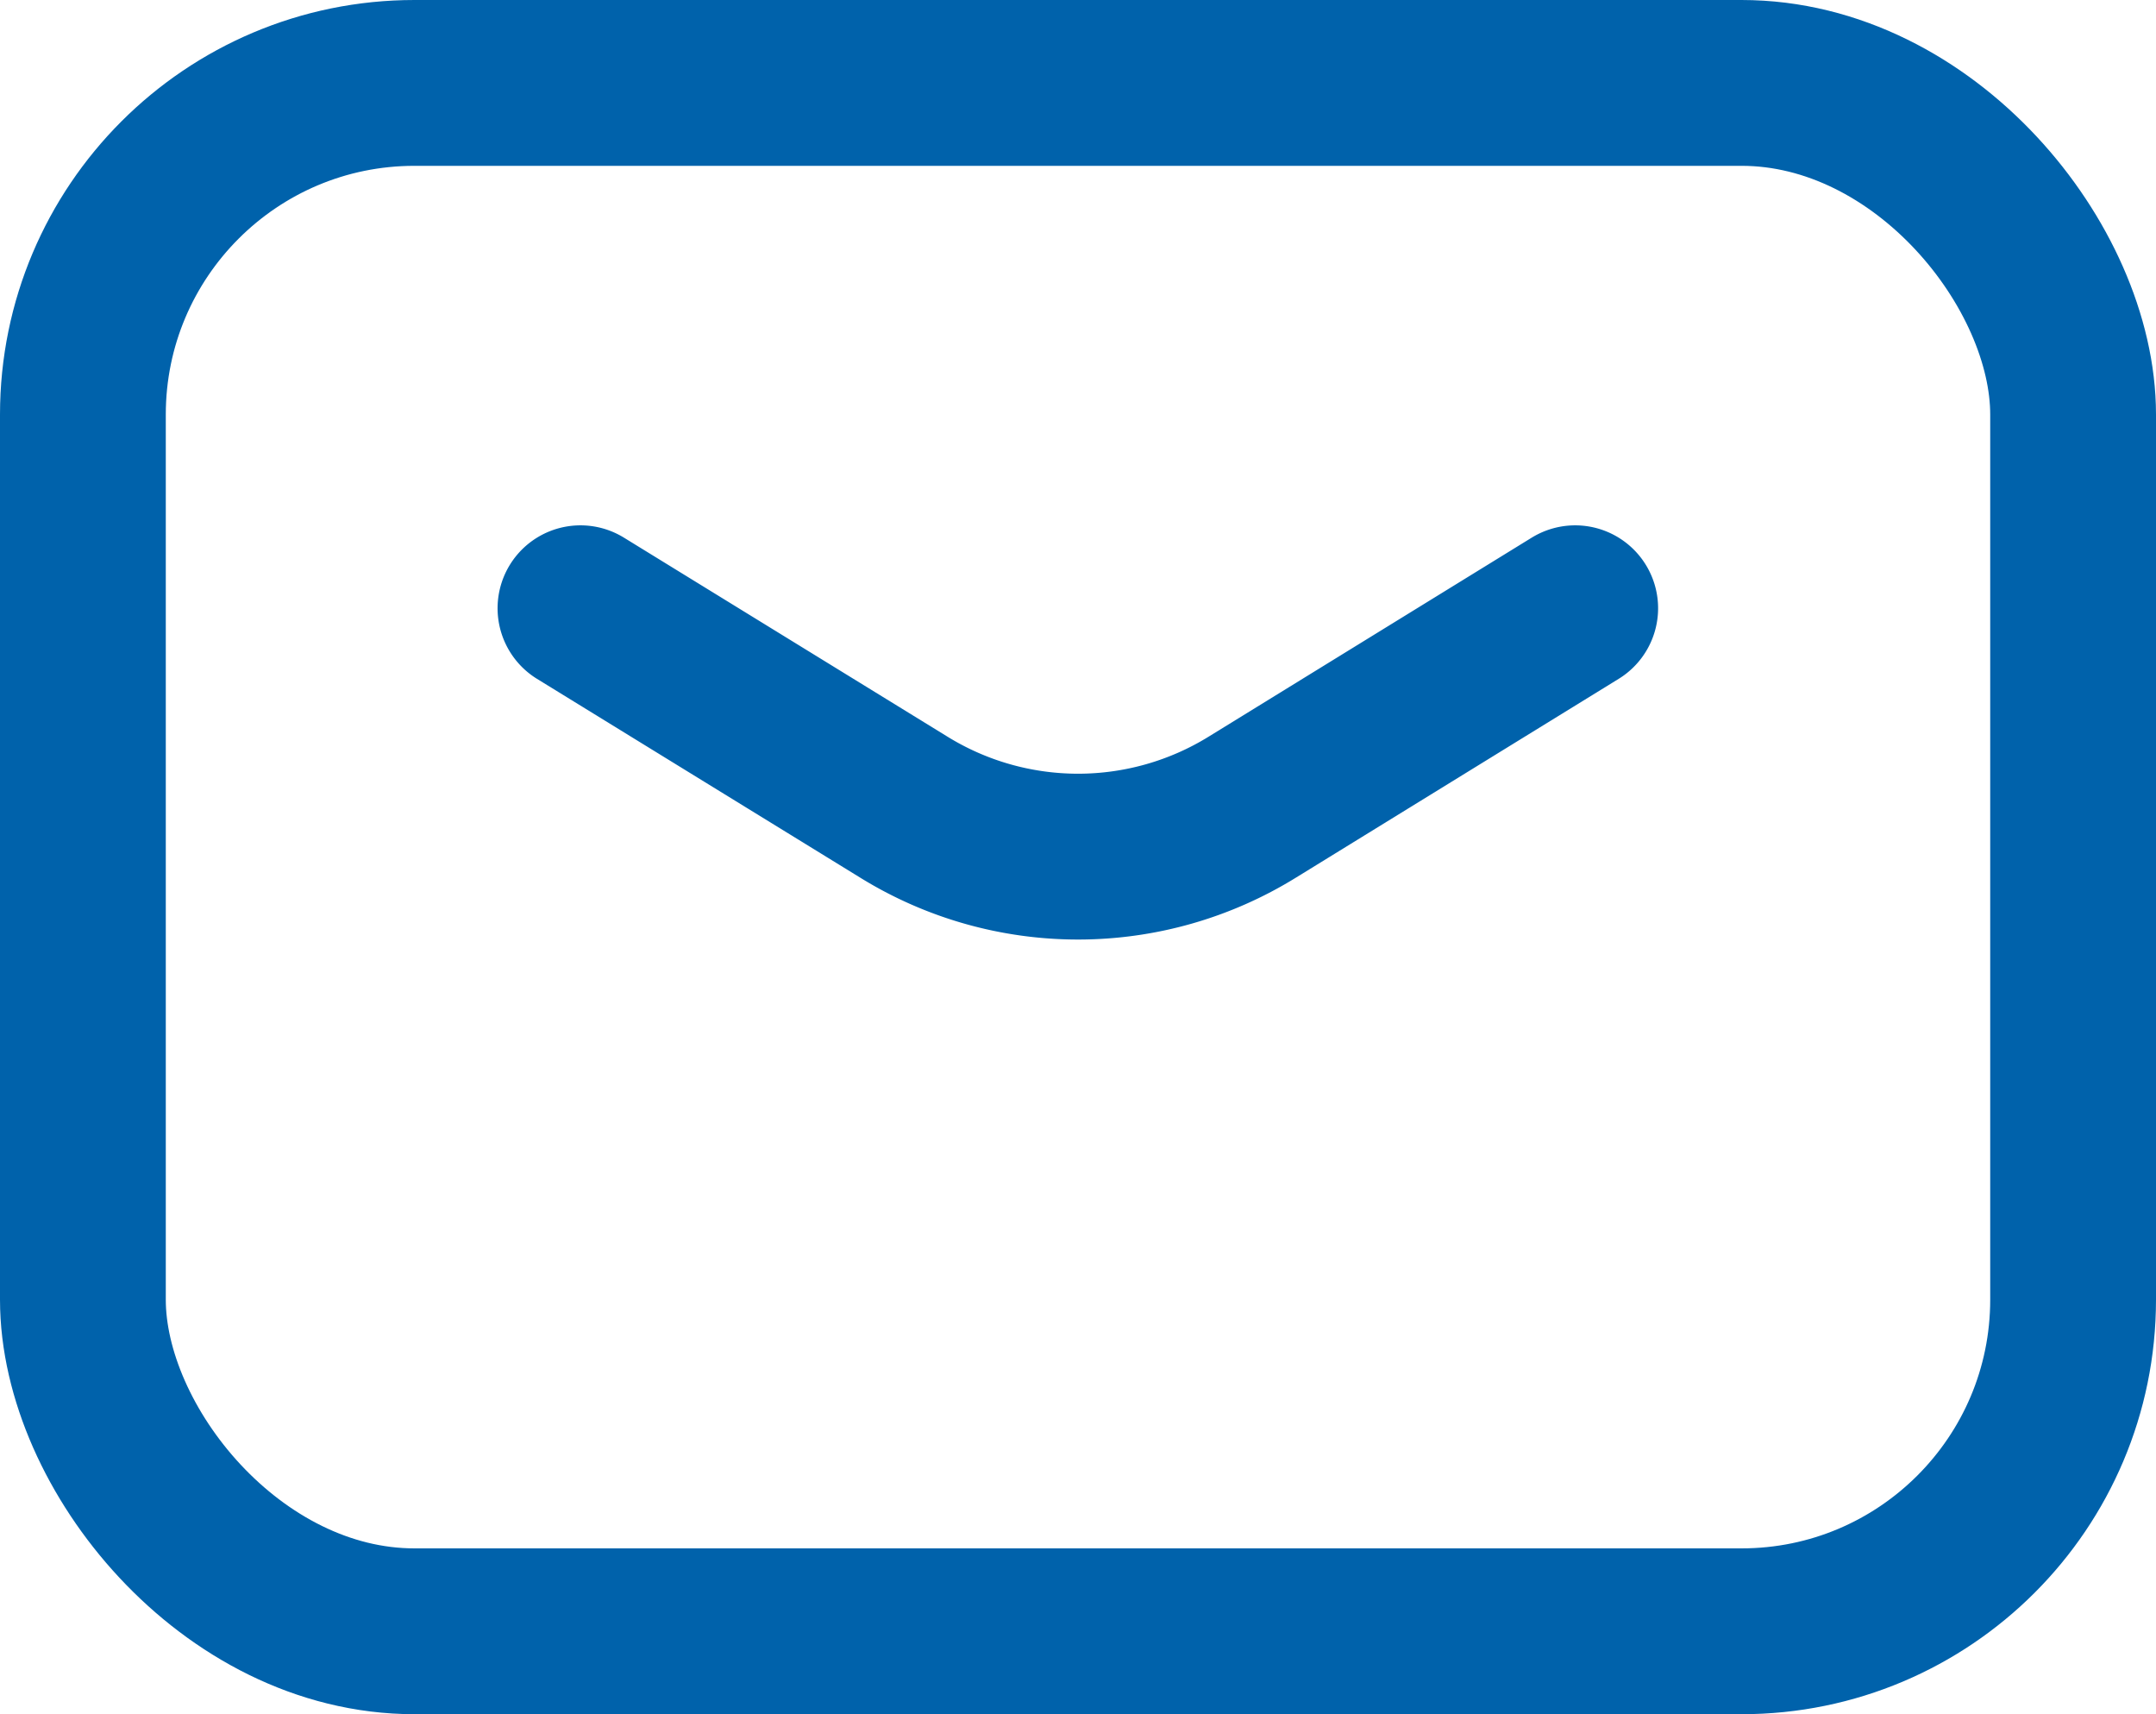
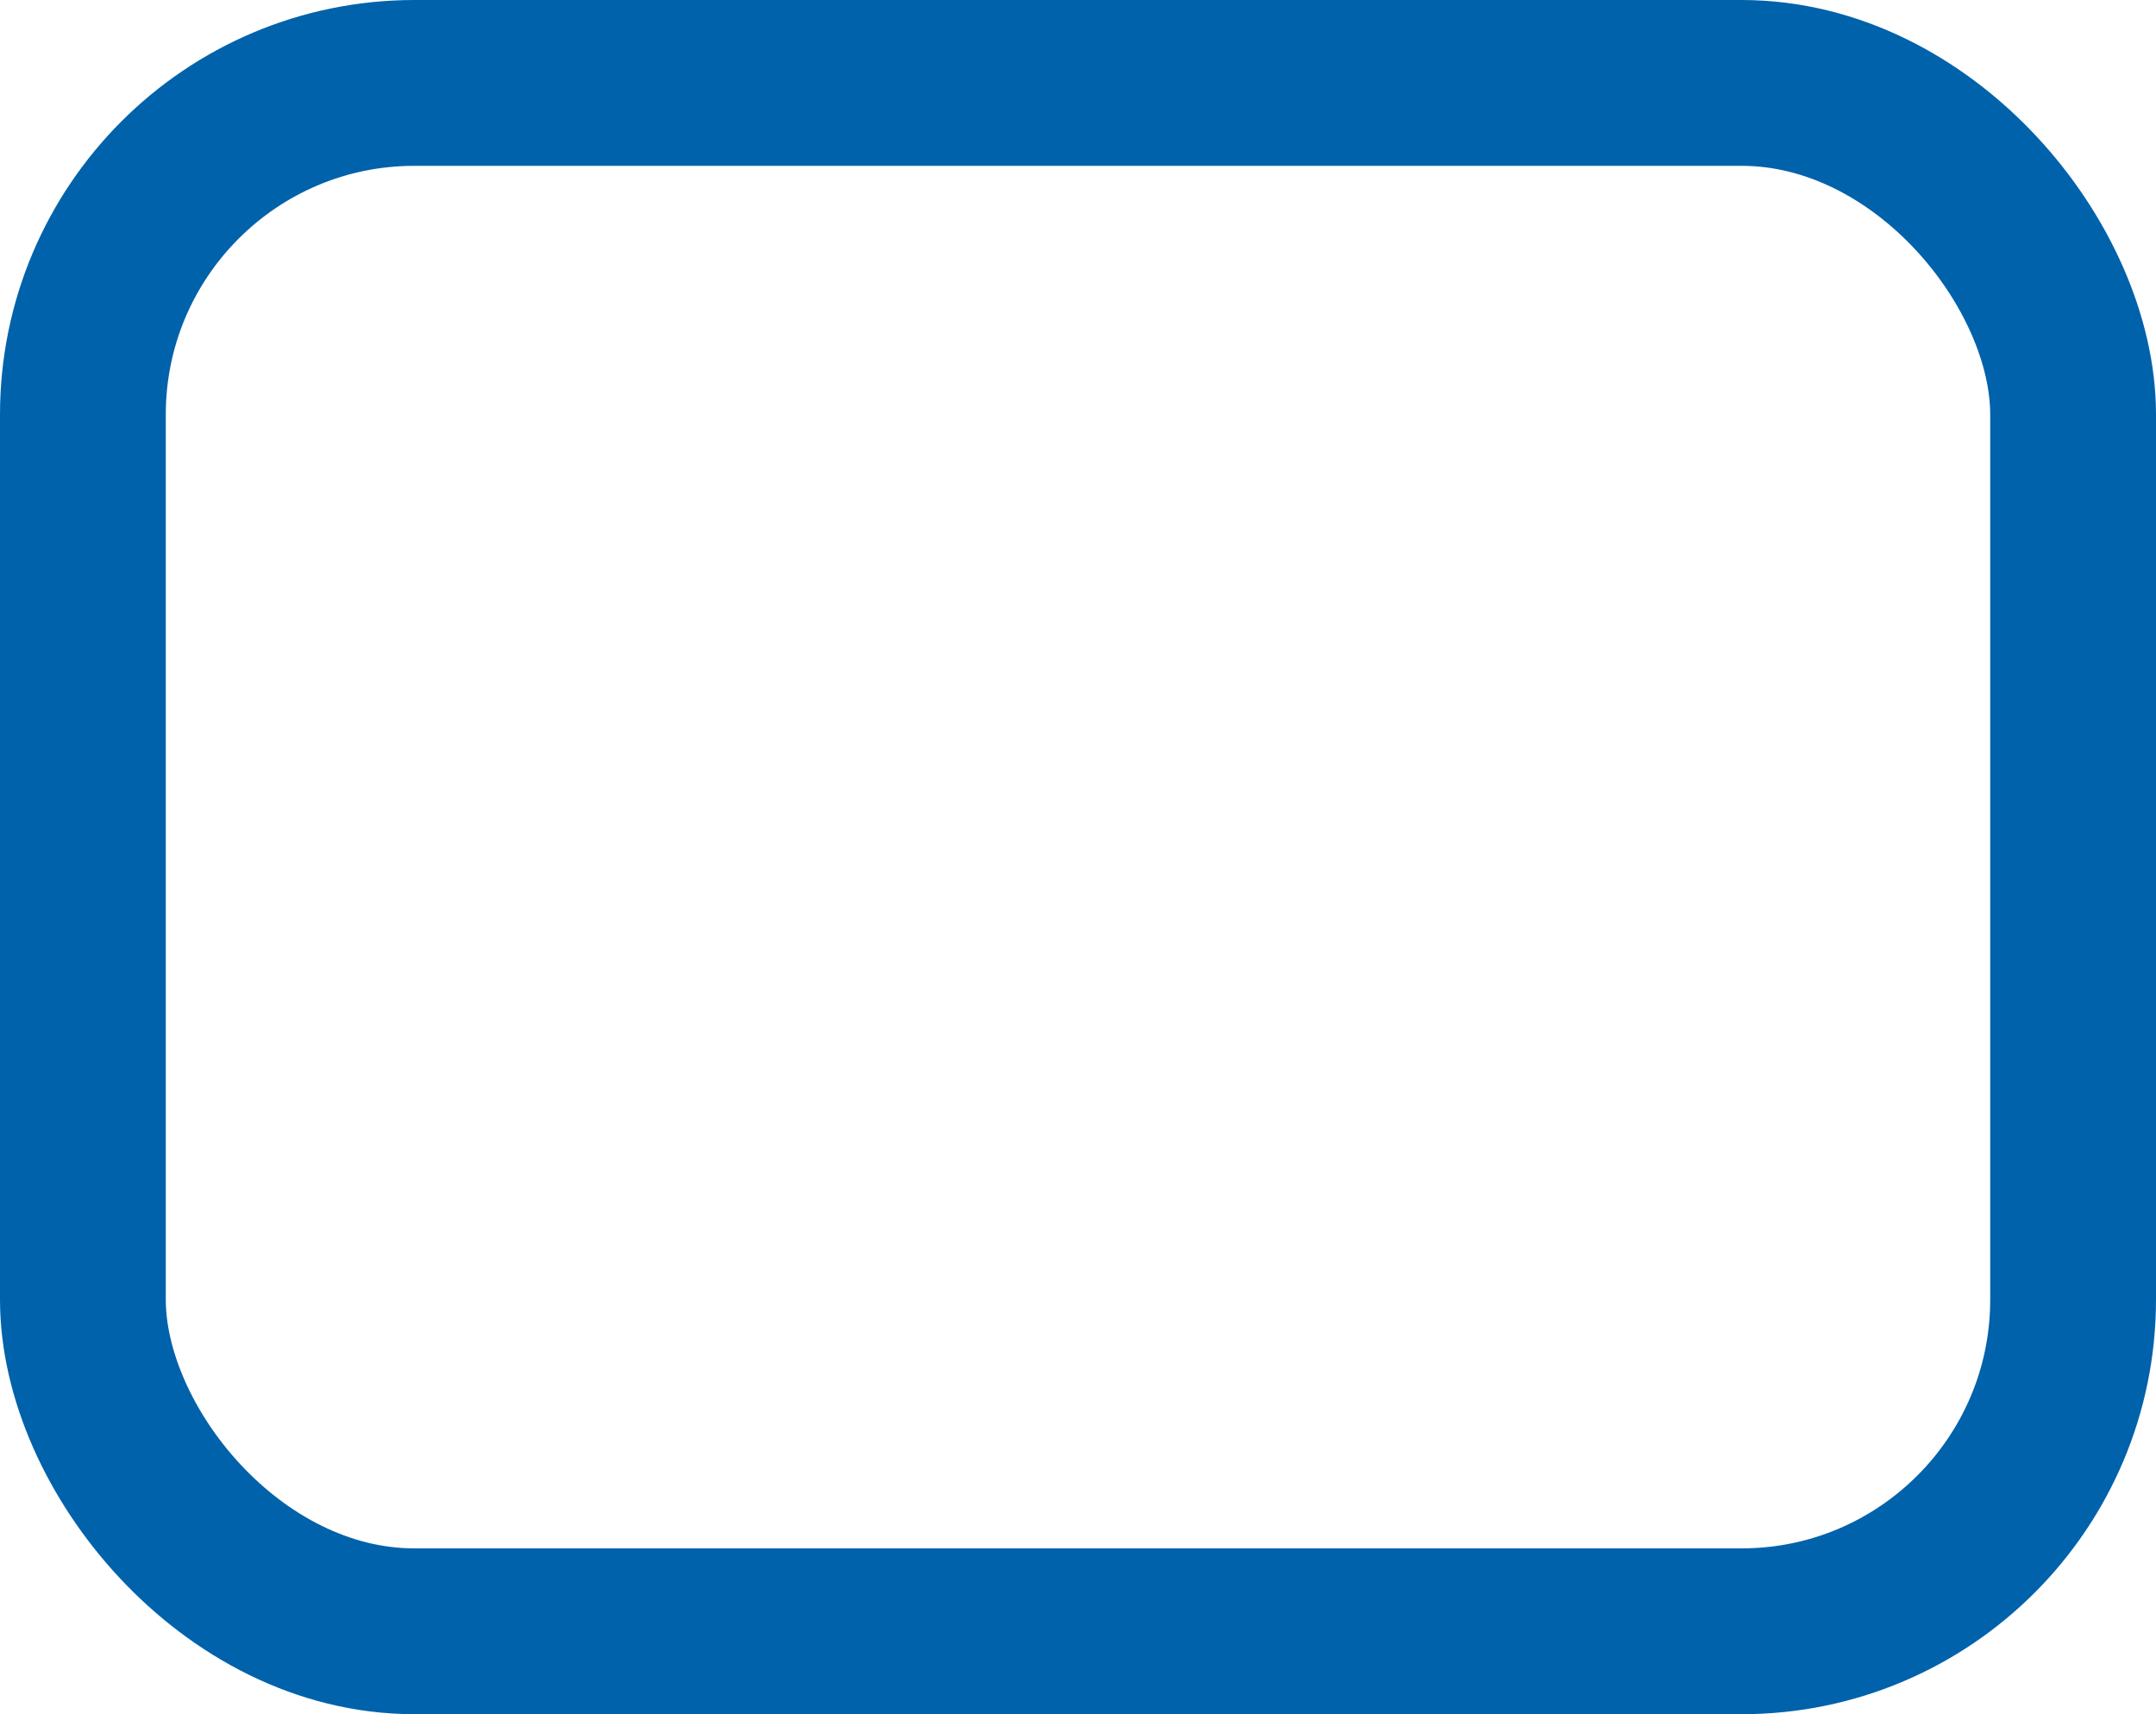
<svg xmlns="http://www.w3.org/2000/svg" width="19.507" height="15.506" viewBox="0 0 19.507 15.506">
  <g id="Emails_email-mail-letter" data-name="Emails/email-mail-letter" transform="translate(-2.246 -4.247)">
    <g id="Group" transform="translate(-0.005 -0.005)">
-       <path id="Path" d="M0,0,2.927,1.8a3,3,0,0,0,3.15,0L9,0" transform="translate(7.503 9.754)" fill="none" stroke="#0062ab" stroke-linecap="round" stroke-linejoin="round" stroke-miterlimit="10" stroke-width="1.5" />
      <rect id="Rectangle" width="18.007" height="14.006" rx="3" transform="translate(3.001 5.002)" fill="none" stroke="#0062ab" stroke-linecap="round" stroke-linejoin="round" stroke-miterlimit="10" stroke-width="1.5" />
    </g>
  </g>
</svg>